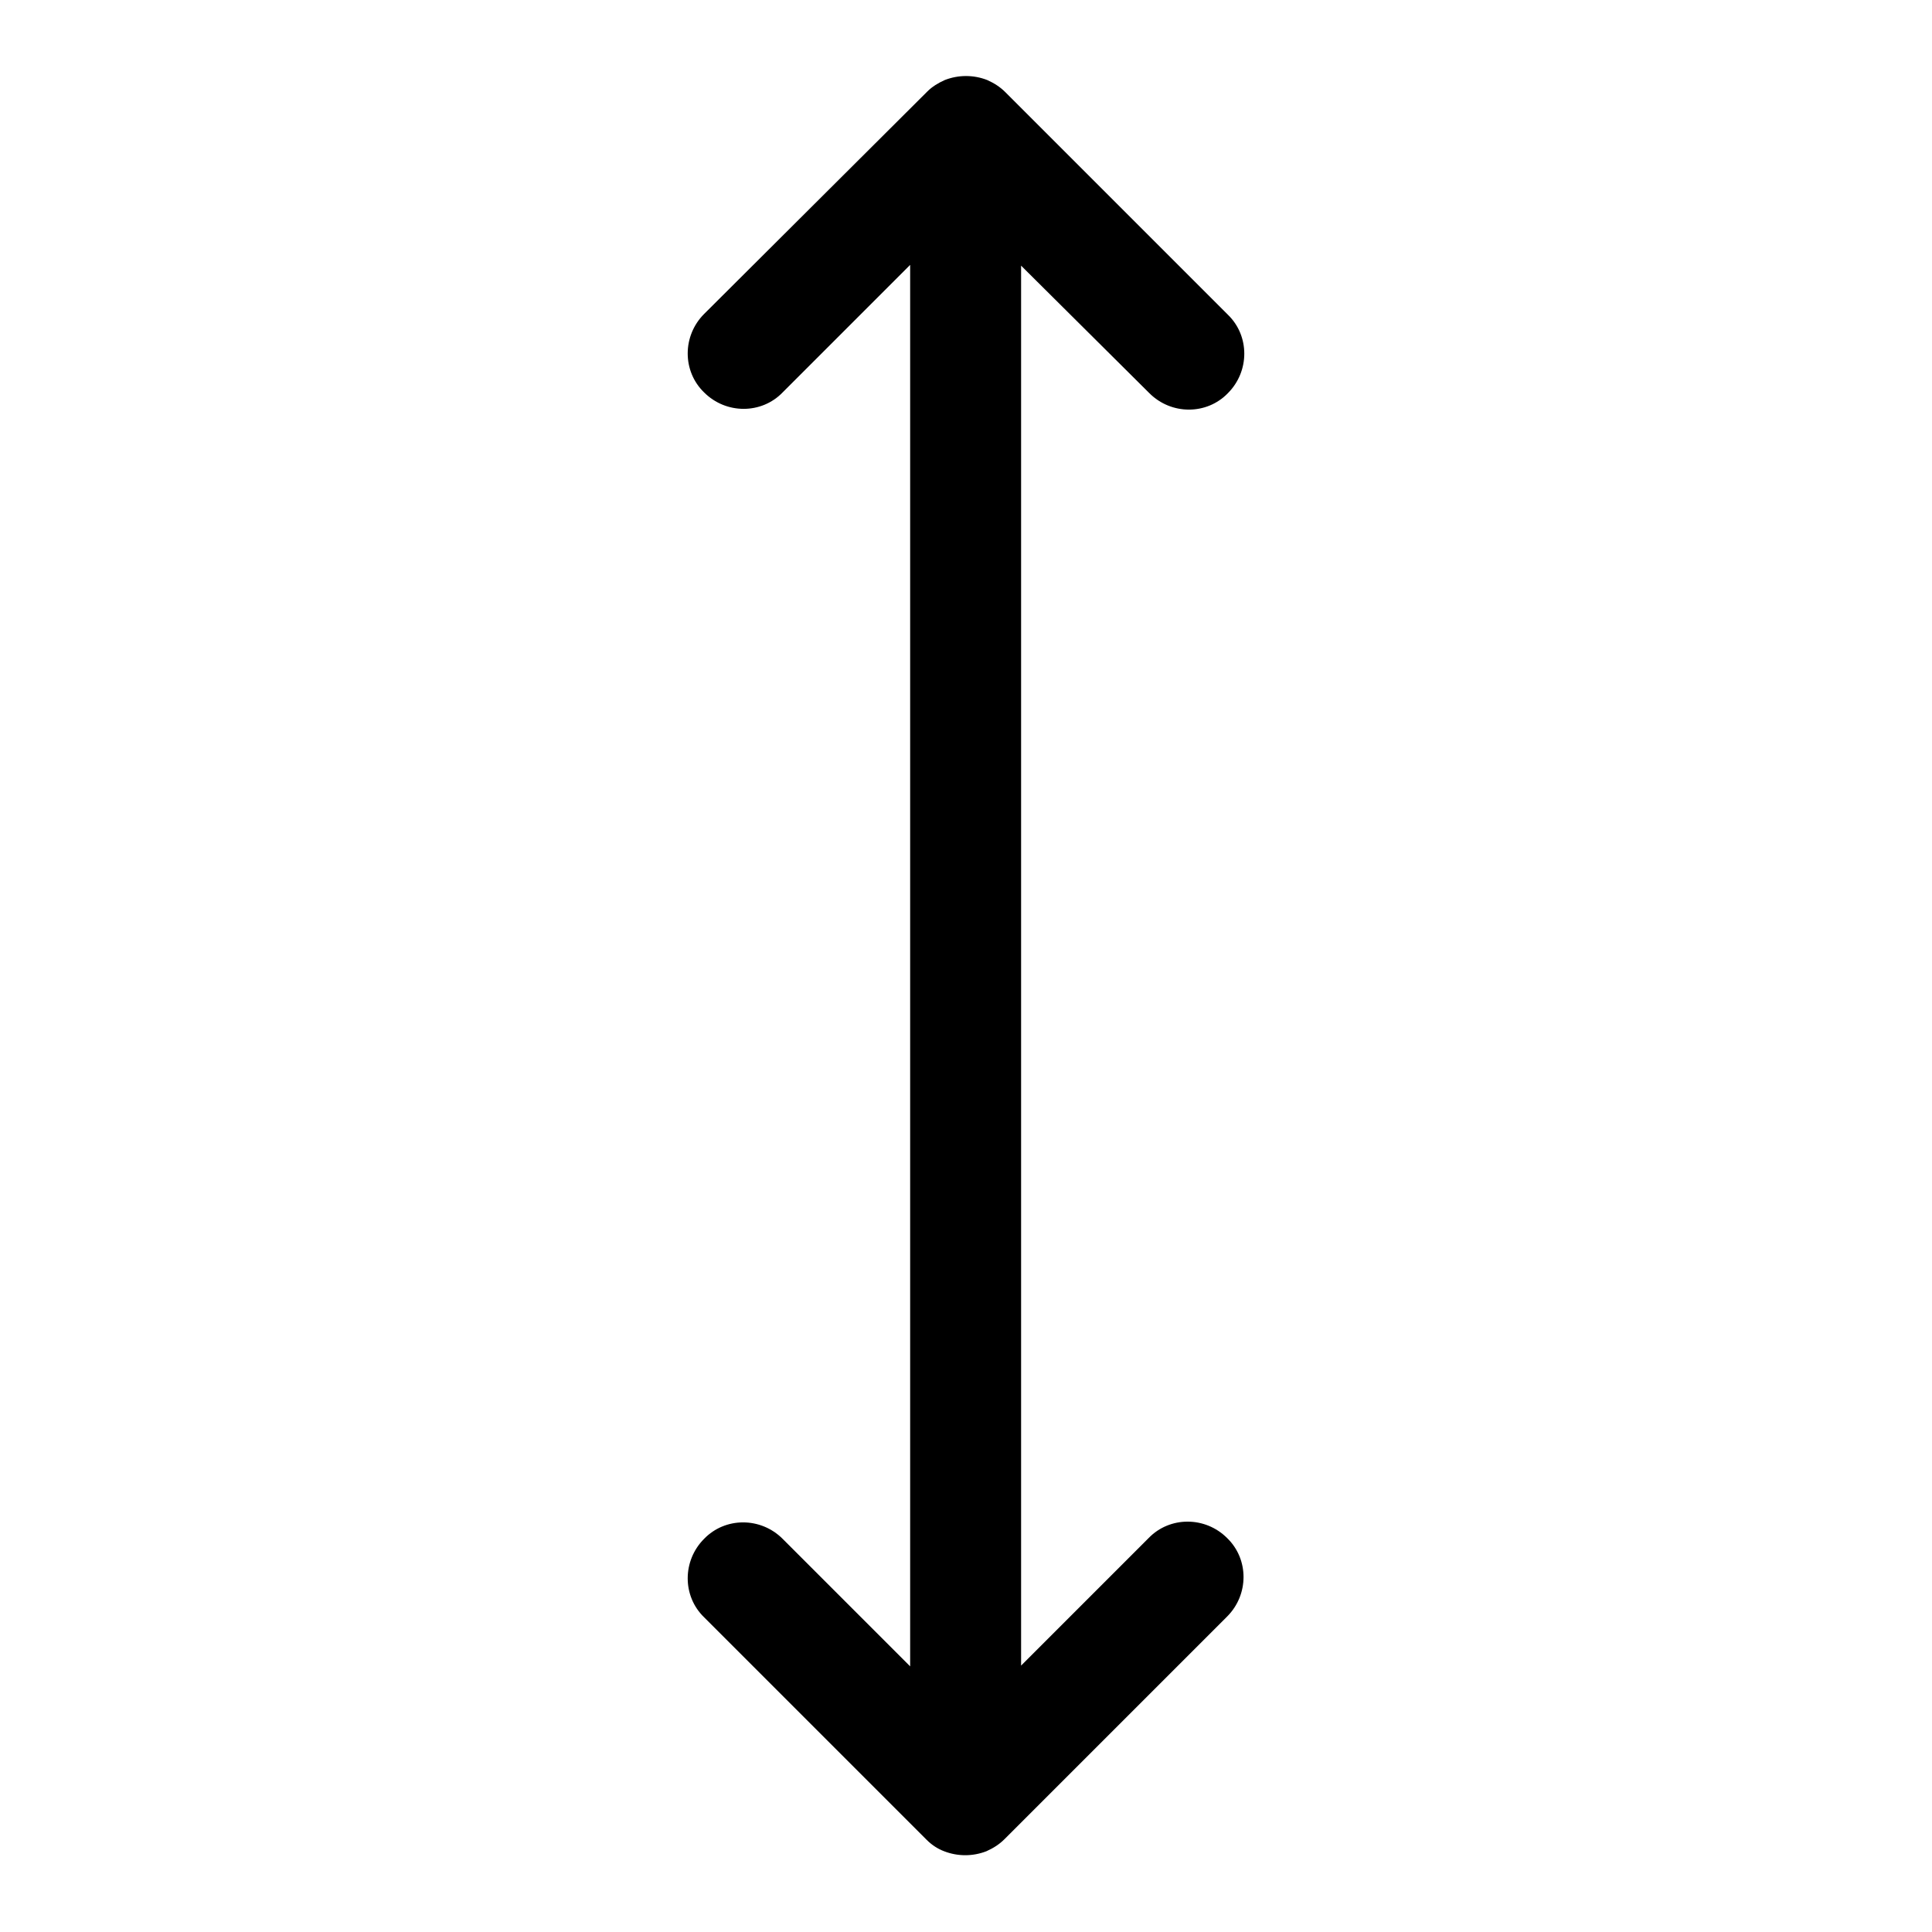
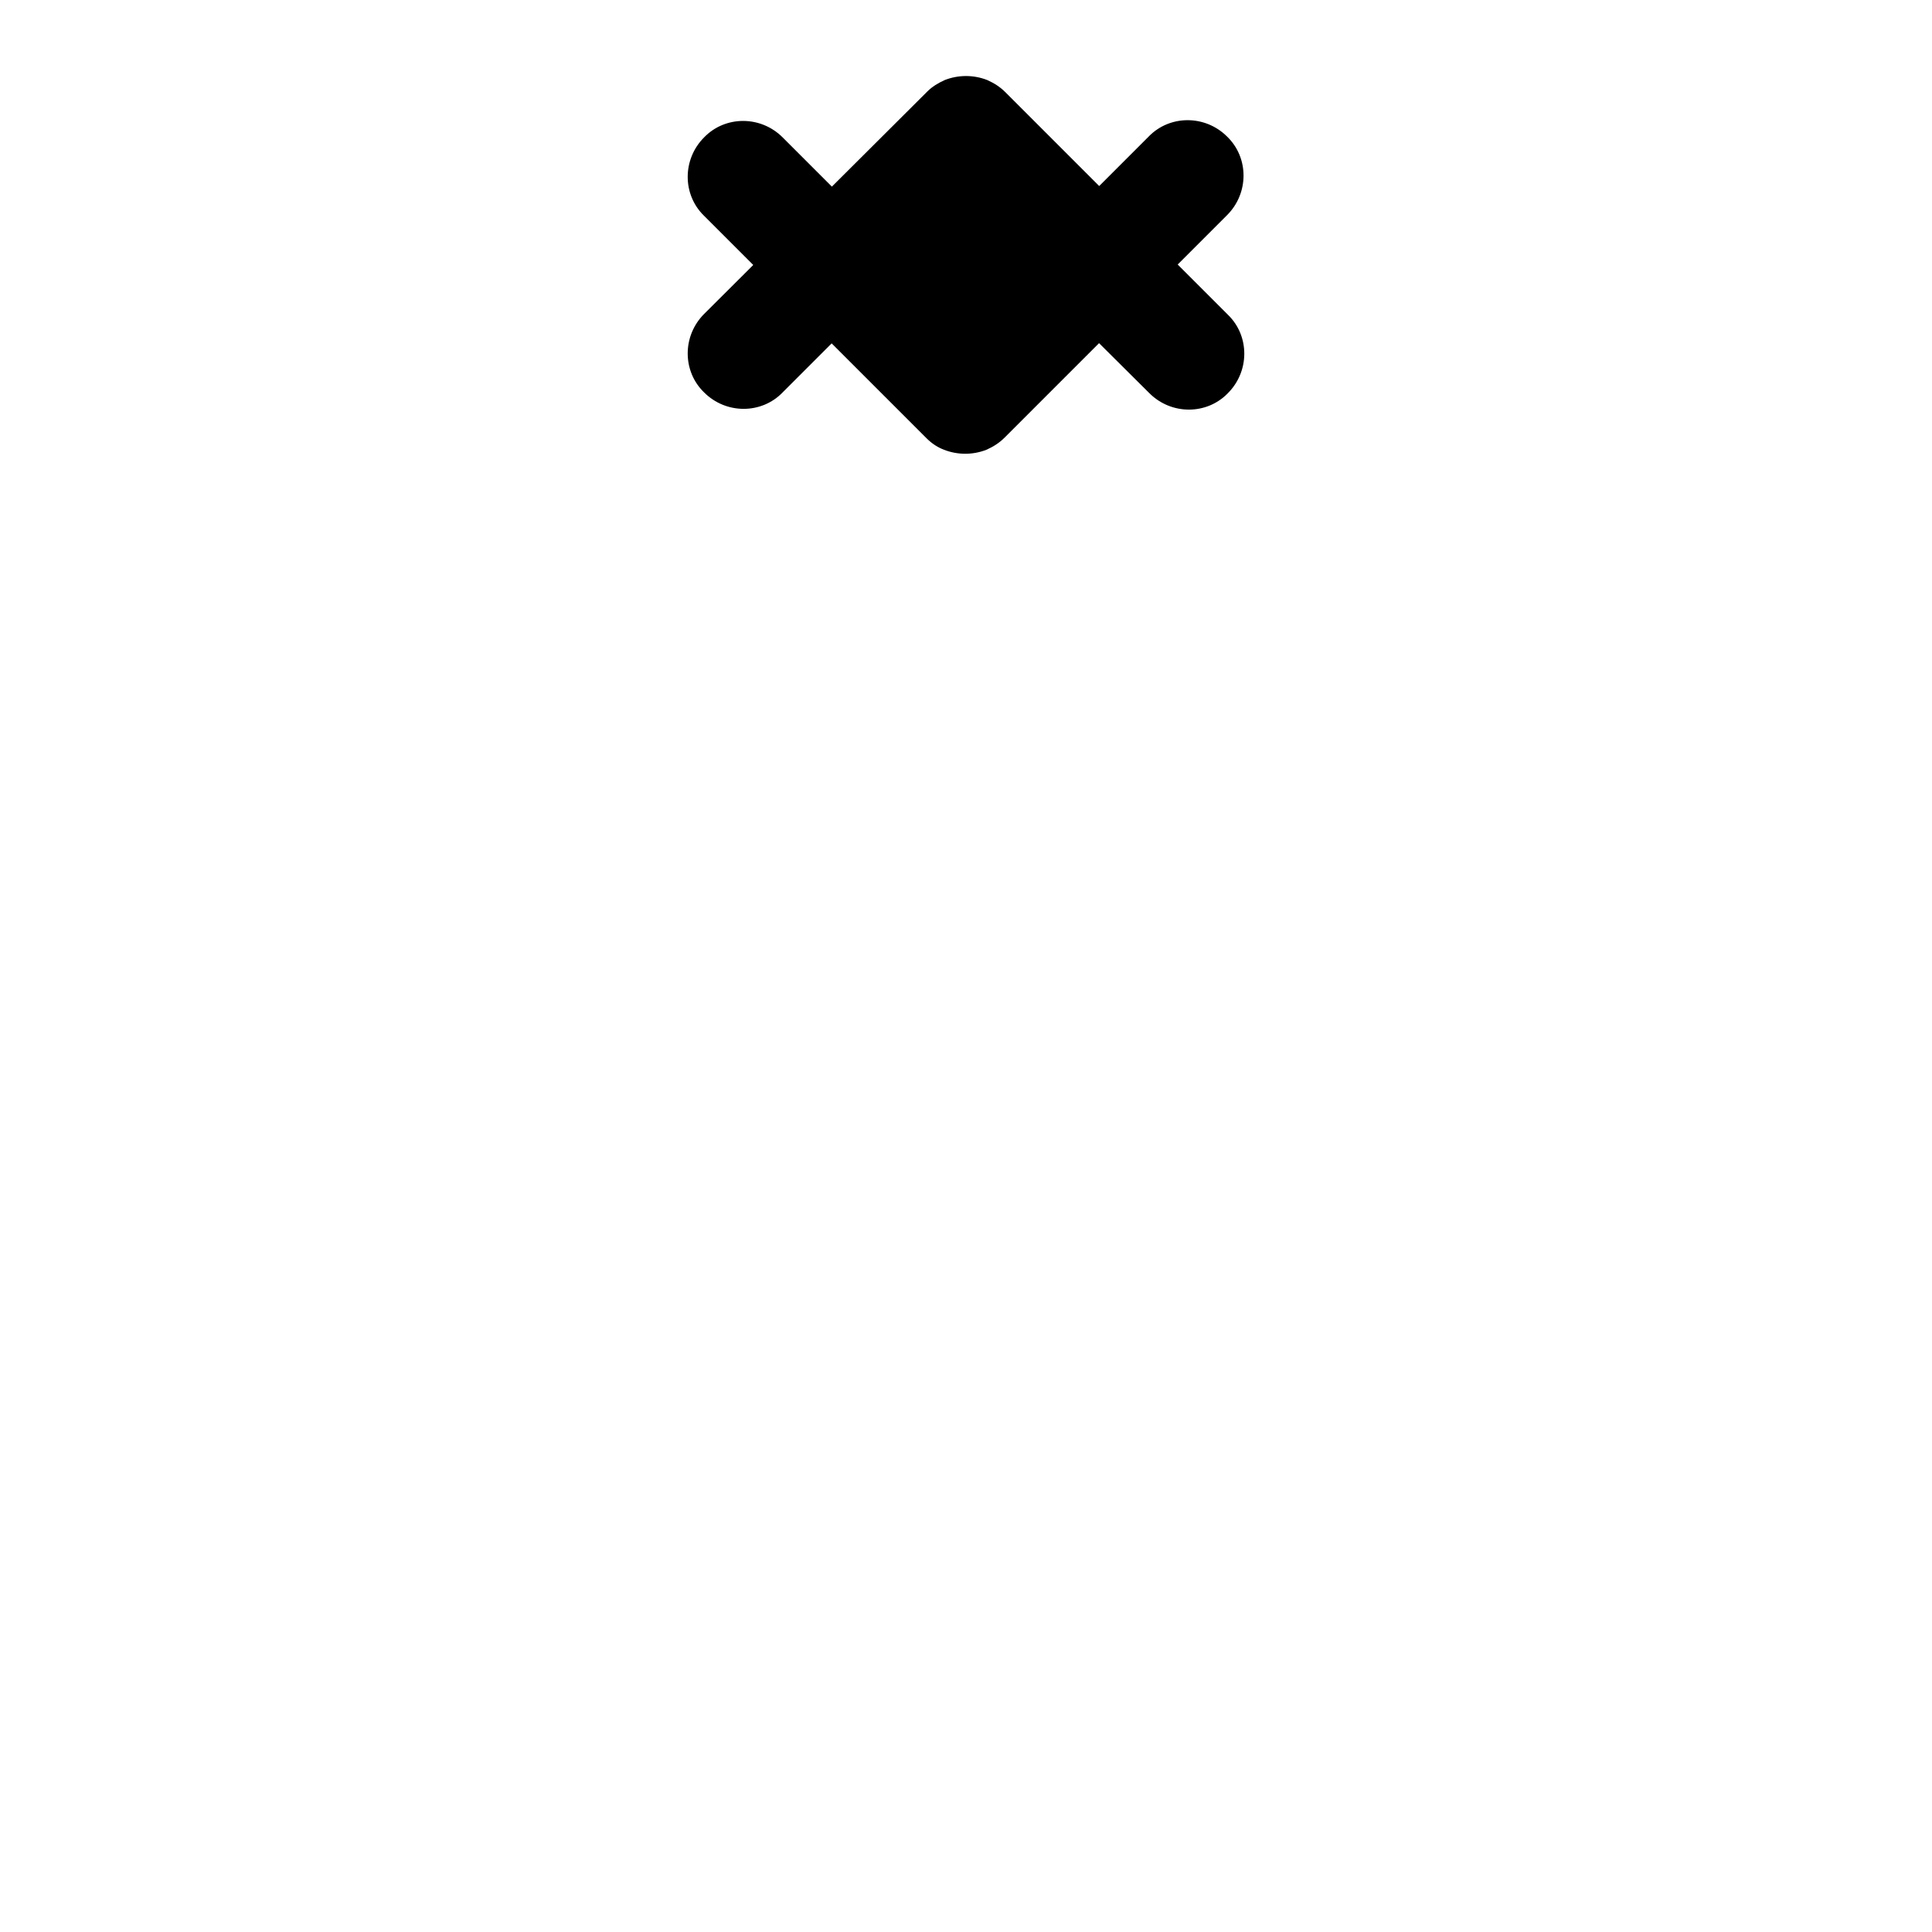
<svg xmlns="http://www.w3.org/2000/svg" version="1.1" x="0px" y="0px" viewBox="0 0 256 256" enable-background="new 0 0 256 256" xml:space="preserve">
  <g>
    <g>
-       <path fill="#000000" d="M152.3,52.1c2.9,2.9,7.6,2.9,10.4,0c2.9-2.9,2.9-7.6,0-10.4l-29.5-29.5c-0.7-0.7-1.5-1.2-2.4-1.6c-1.8-0.7-3.8-0.7-5.6,0c-0.9,0.4-1.7,0.9-2.3,1.5c0,0,0,0,0,0L93.3,41.6c-2.9,2.9-2.9,7.6,0,10.4c2.9,2.9,7.6,2.9,10.4,0l16.9-16.9v185.7l-16.9-16.9c-2.9-2.9-7.6-2.9-10.4,0c-2.9,2.9-2.9,7.6,0,10.4l29.5,29.5c0,0,0,0,0,0c0.7,0.7,1.5,1.2,2.3,1.5c1.8,0.7,3.8,0.7,5.6,0c0.9-0.4,1.7-0.9,2.4-1.6l29.5-29.5c2.9-2.9,2.9-7.6,0-10.4c-2.9-2.9-7.6-2.9-10.4,0l-16.9,16.9V35.2L152.3,52.1z" />
+       <path fill="#000000" d="M152.3,52.1c2.9,2.9,7.6,2.9,10.4,0c2.9-2.9,2.9-7.6,0-10.4l-29.5-29.5c-0.7-0.7-1.5-1.2-2.4-1.6c-1.8-0.7-3.8-0.7-5.6,0c-0.9,0.4-1.7,0.9-2.3,1.5c0,0,0,0,0,0L93.3,41.6c-2.9,2.9-2.9,7.6,0,10.4c2.9,2.9,7.6,2.9,10.4,0l16.9-16.9l-16.9-16.9c-2.9-2.9-7.6-2.9-10.4,0c-2.9,2.9-2.9,7.6,0,10.4l29.5,29.5c0,0,0,0,0,0c0.7,0.7,1.5,1.2,2.3,1.5c1.8,0.7,3.8,0.7,5.6,0c0.9-0.4,1.7-0.9,2.4-1.6l29.5-29.5c2.9-2.9,2.9-7.6,0-10.4c-2.9-2.9-7.6-2.9-10.4,0l-16.9,16.9V35.2L152.3,52.1z" />
    </g>
  </g>
</svg>